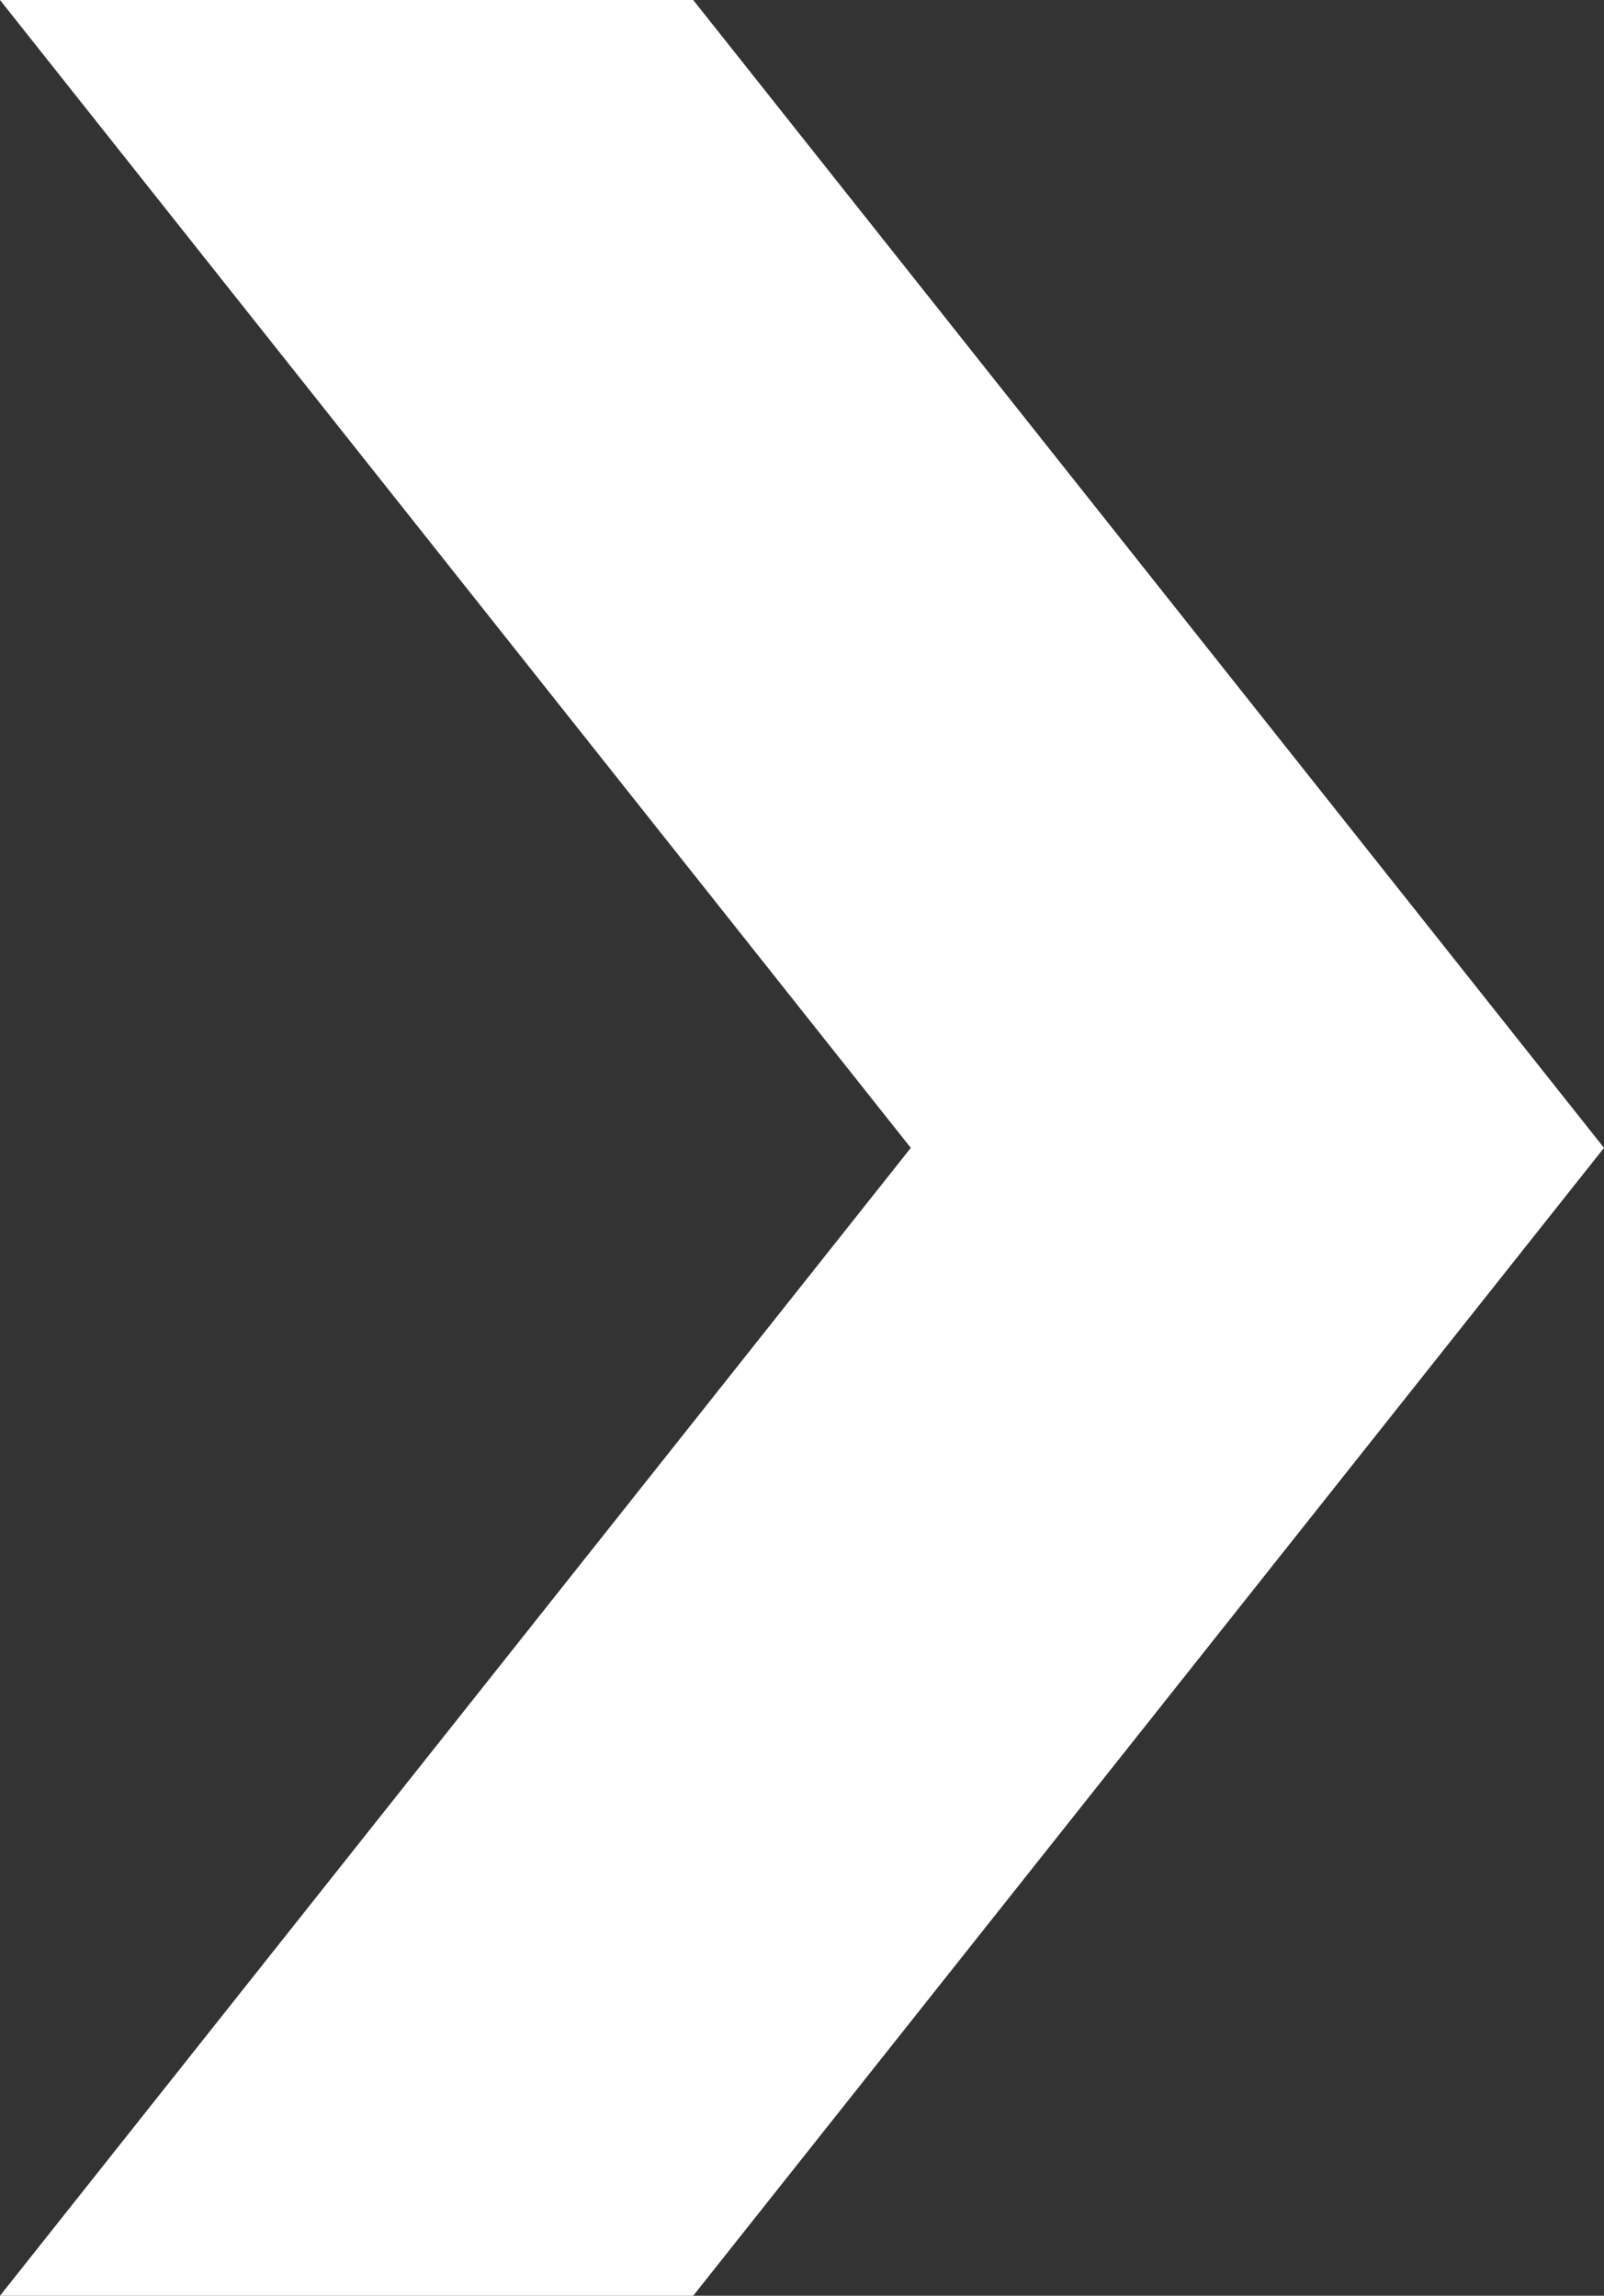
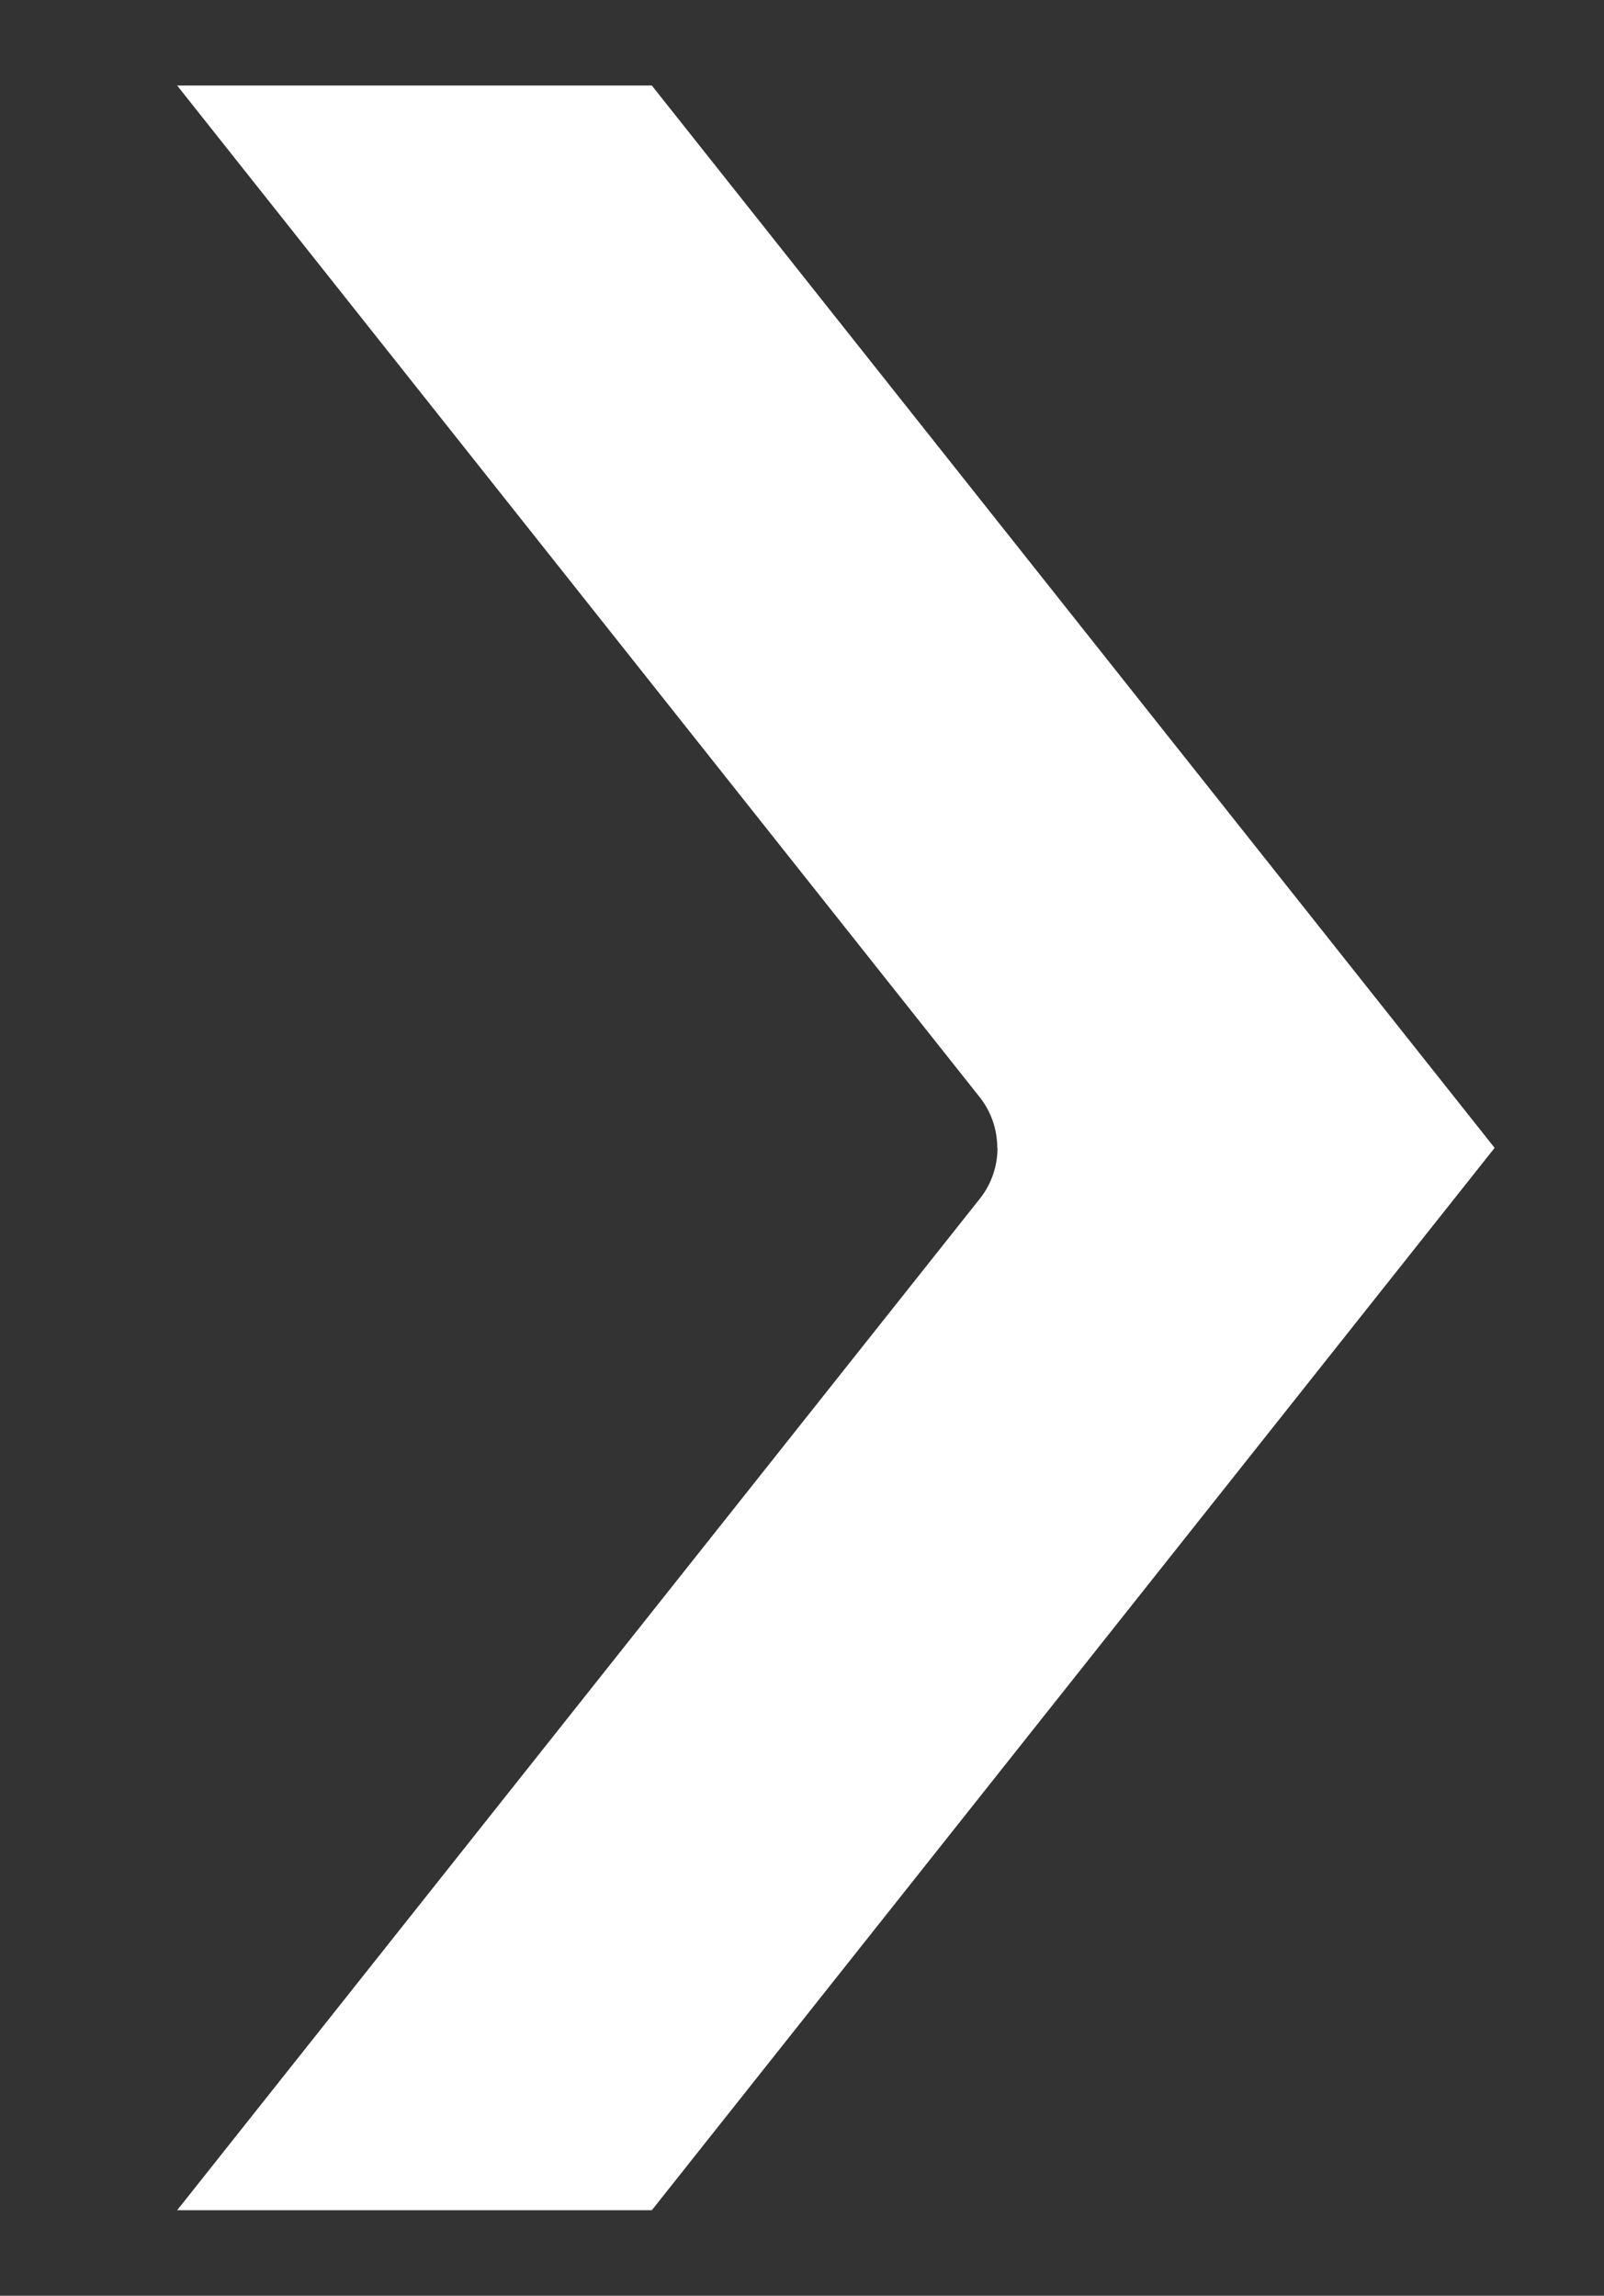
<svg xmlns="http://www.w3.org/2000/svg" id="Livello_1" data-name="Livello 1" viewBox="0 0 68.63 98.24">
  <rect x="0" y="0" width="68.63" height="98.24" fill="#333333" stroke="none" />
  <defs>
    <style>
      .cls-1 {
        fill: #fff;
      }
    </style>
  </defs>
  <path class="cls-1" d="m42.68,49.12c0,.77-.25,1.54-.76,2.18L7.58,94.58h20.31s36.06-45.46,36.06-45.46L27.89,3.66H7.58s34.33,43.28,34.33,43.28c.51.64.76,1.41.76,2.18Z" />
-   <path class="cls-1" d="m29.66,98.24H0l38.97-49.12L0,0h29.66l38.97,49.12-38.97,49.12Zm-14.5-7.33h10.96l33.16-41.79L26.12,7.33h-10.96l29.62,37.34c1,1.26,1.55,2.84,1.55,4.46s-.55,3.2-1.55,4.46l-29.62,37.34Z" />
</svg>